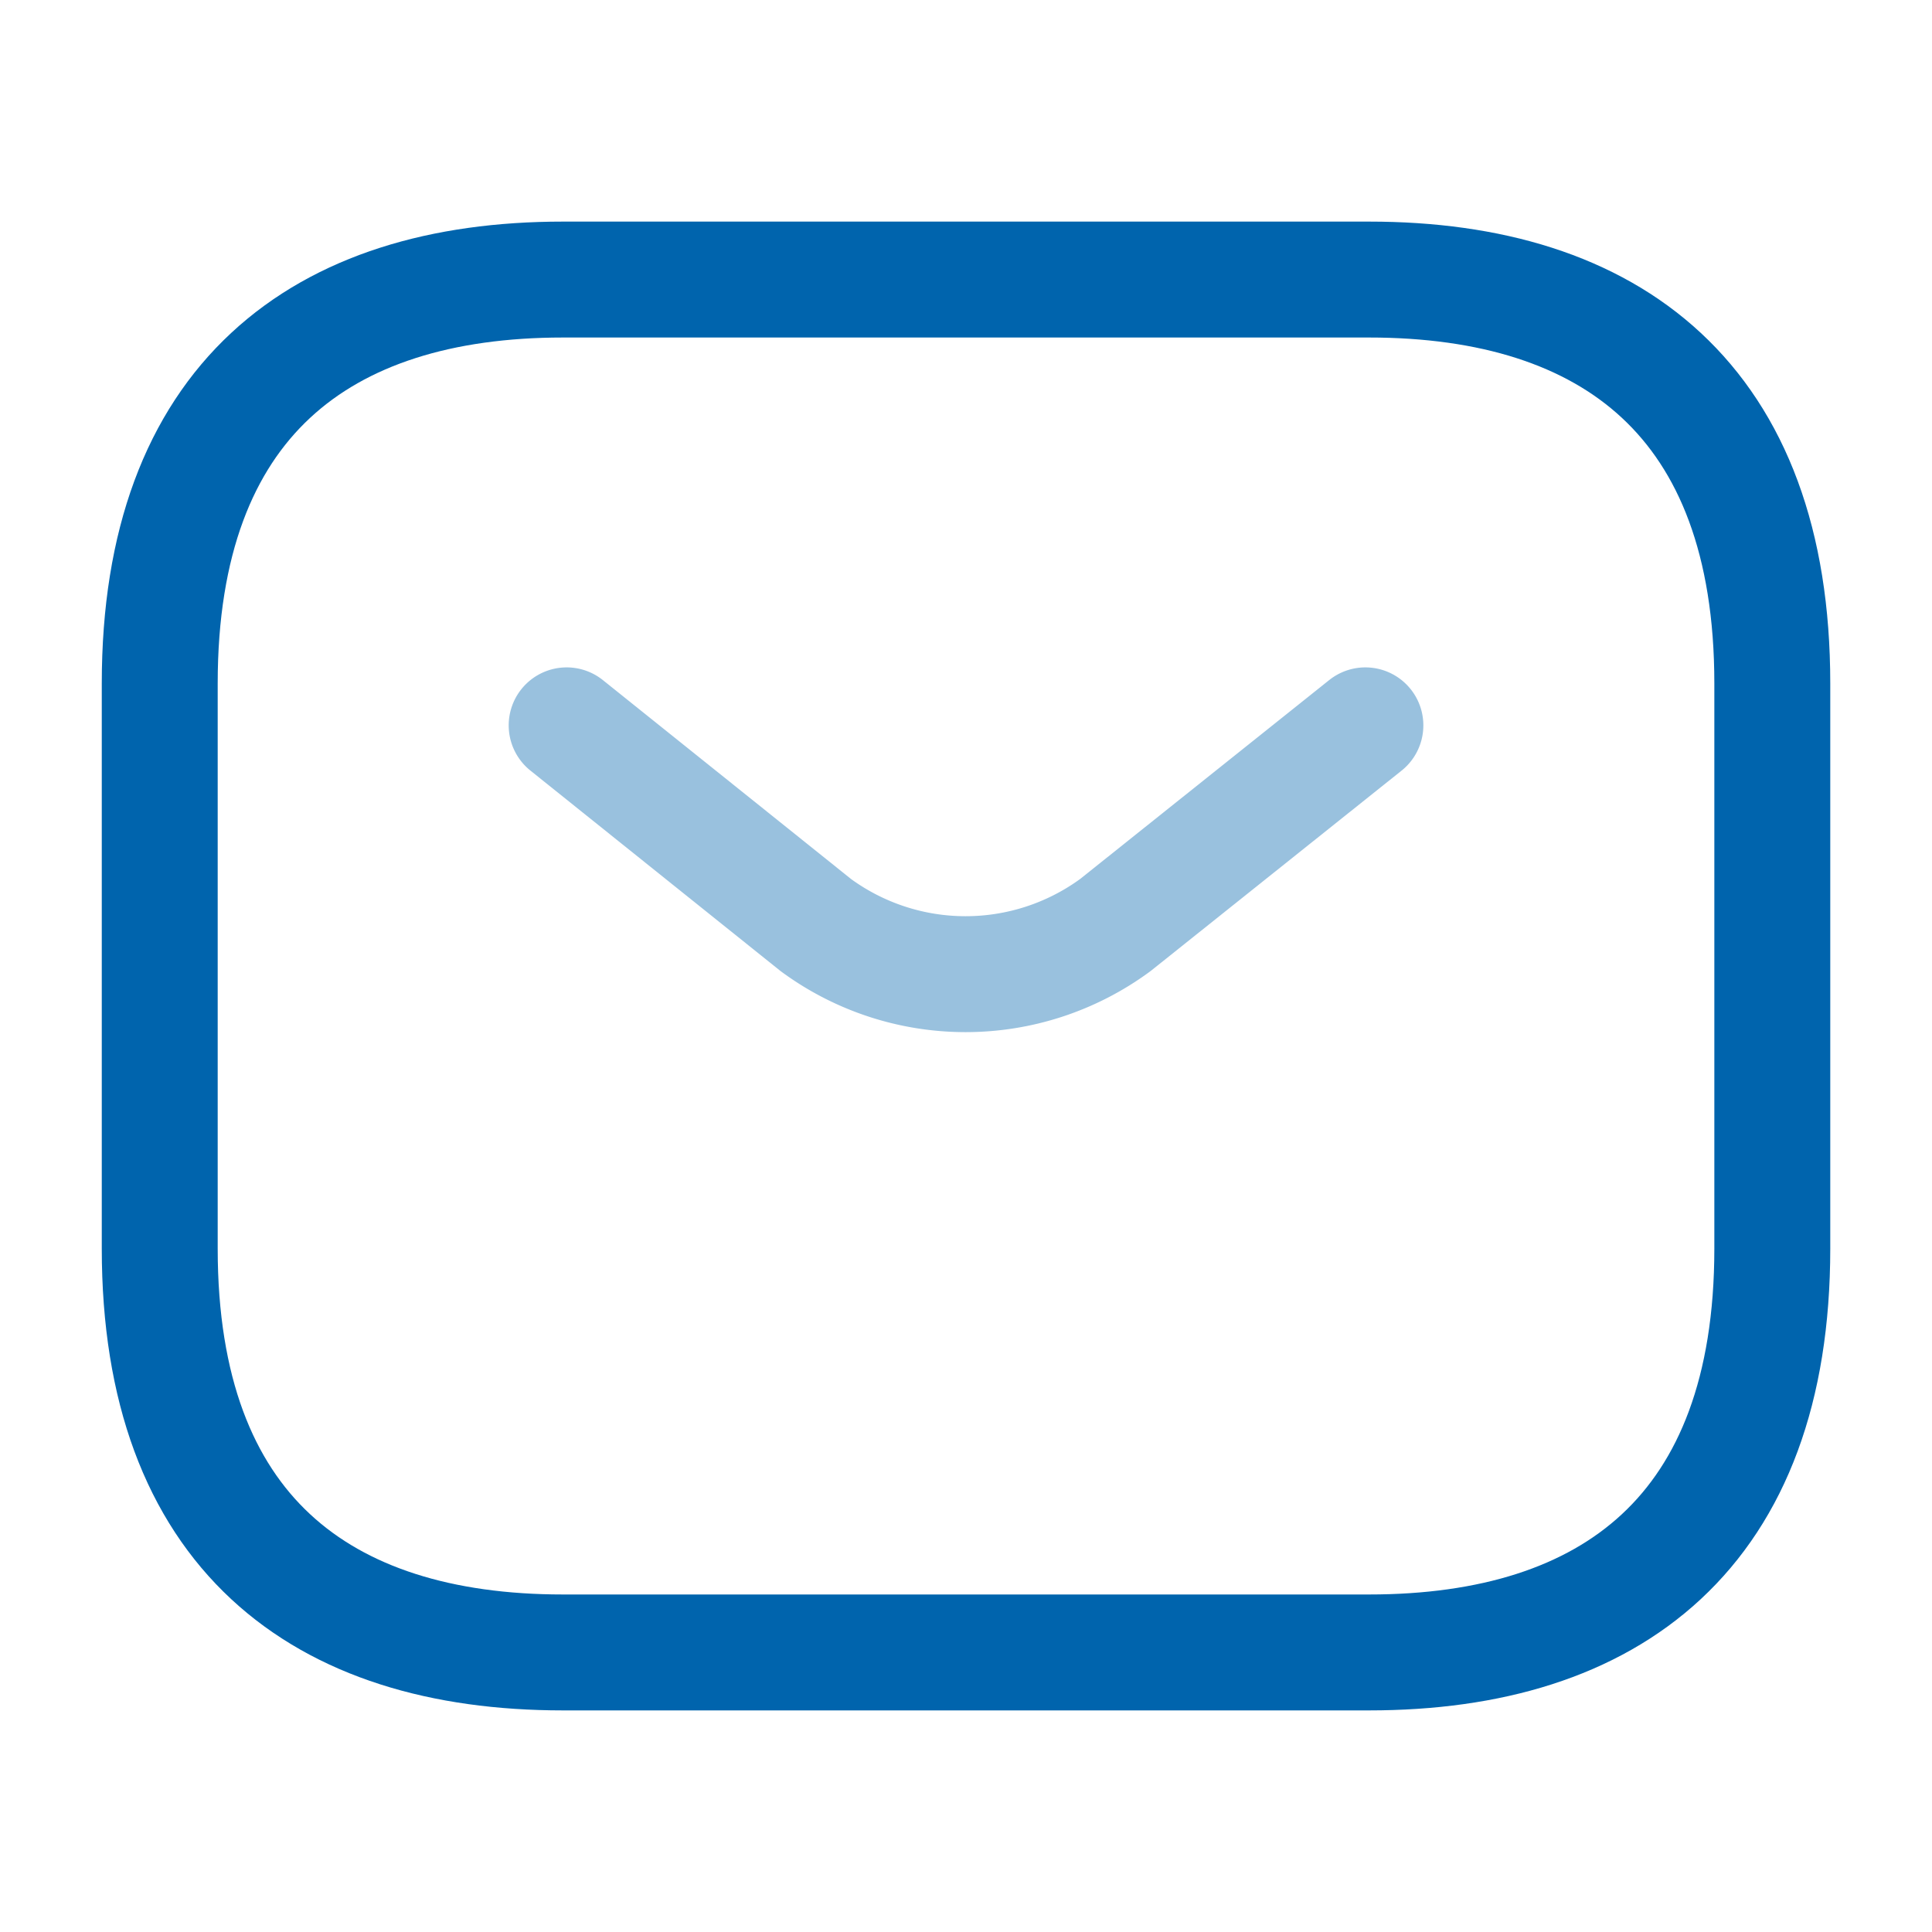
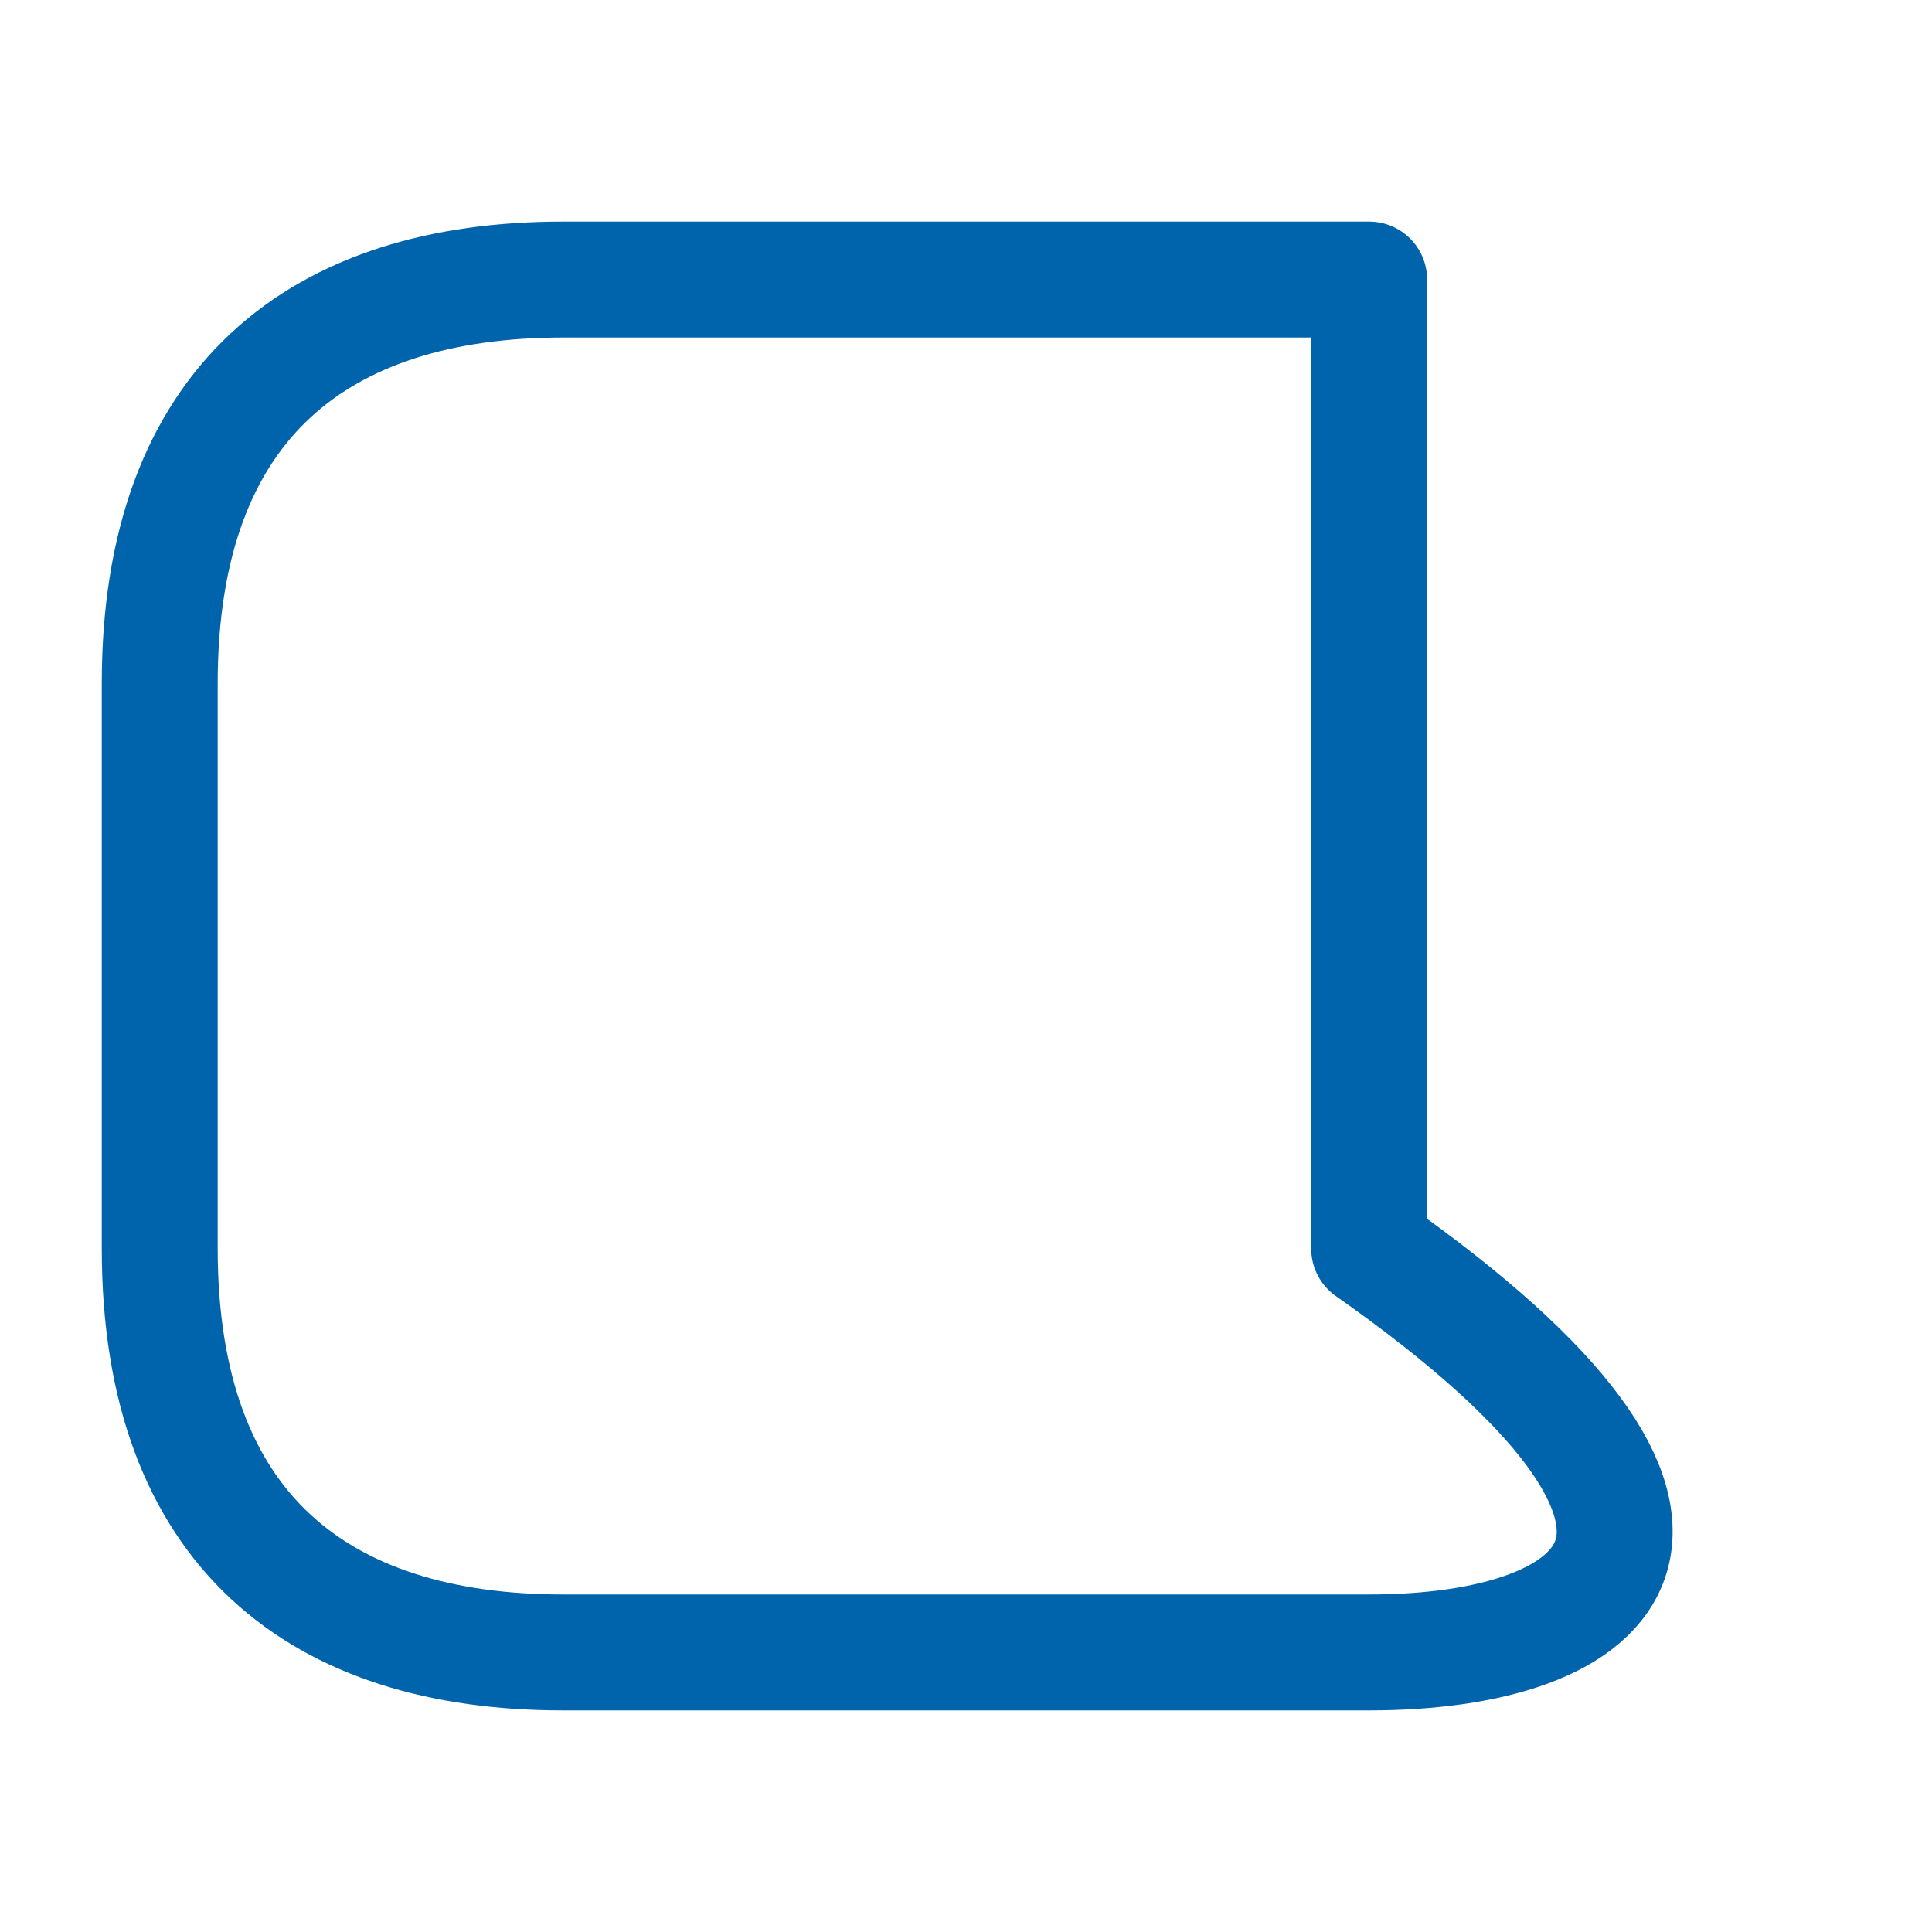
<svg xmlns="http://www.w3.org/2000/svg" width="50" height="50" viewBox="0 0 50 50">
  <g id="Group_120" data-name="Group 120" transform="translate(-934 -4983)">
    <g id="sms_twotone" data-name="sms/twotone" transform="translate(934 4983)">
      <g id="vuesax_twotone_sms" data-name="vuesax/twotone/sms">
        <g id="sms">
-           <path id="Vector" d="M31.3,35.53H10.433C4.173,35.53,0,32.4,0,25.08V10.45C0,3.135,4.173,0,10.433,0H31.3c6.26,0,10.433,3.135,10.433,10.45V25.08C41.732,32.4,37.558,35.53,31.3,35.53Z" transform="translate(4.134 7.235)" fill="none" stroke="#0064ad" stroke-linecap="round" stroke-linejoin="round" stroke-width="3" />
-           <path id="Vector-2" data-name="Vector" d="M20.671,0,14.2,5.168a6.544,6.544,0,0,1-7.752,0L0,0" transform="translate(14.665 18.772)" fill="none" stroke="#0064ad" stroke-linecap="round" stroke-linejoin="round" stroke-width="3" opacity="0.4" />
-           <path id="Vector-3" data-name="Vector" d="M0,0H50V50H0Z" fill="none" opacity="0" />
+           <path id="Vector" d="M31.3,35.53H10.433C4.173,35.53,0,32.4,0,25.08V10.45C0,3.135,4.173,0,10.433,0H31.3V25.08C41.732,32.4,37.558,35.53,31.3,35.53Z" transform="translate(4.134 7.235)" fill="none" stroke="#0064ad" stroke-linecap="round" stroke-linejoin="round" stroke-width="3" />
        </g>
      </g>
    </g>
  </g>
</svg>